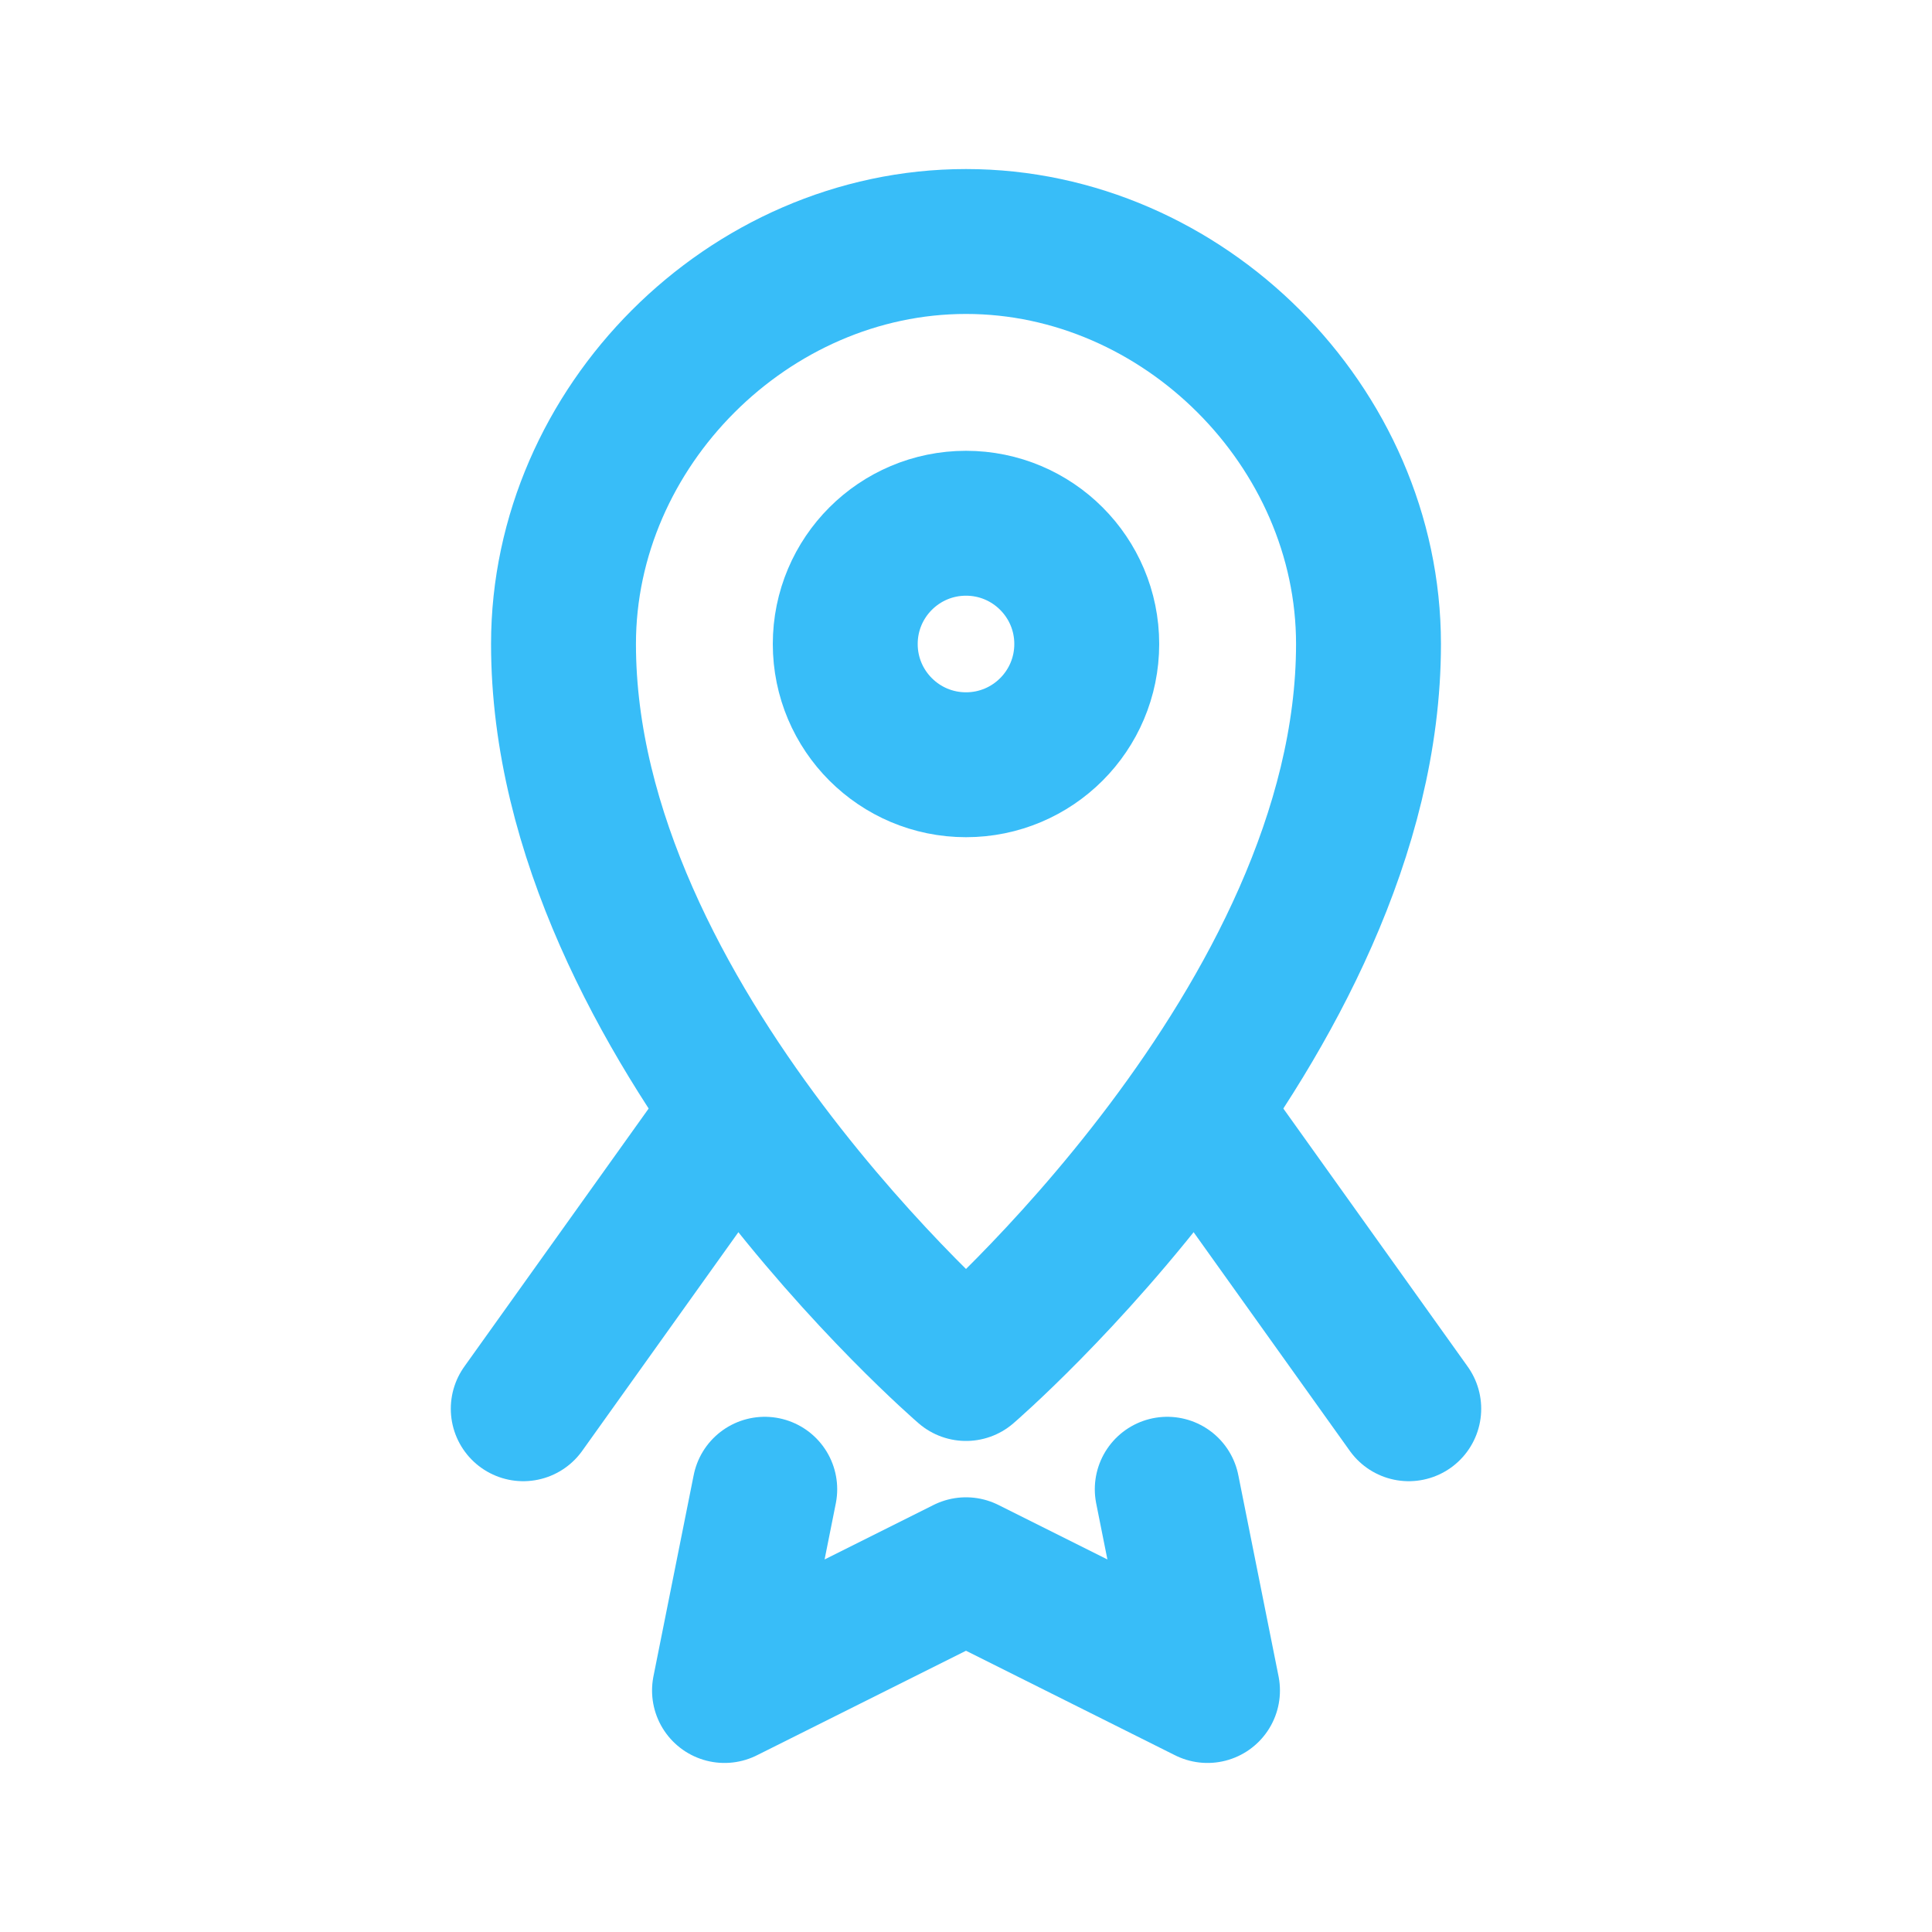
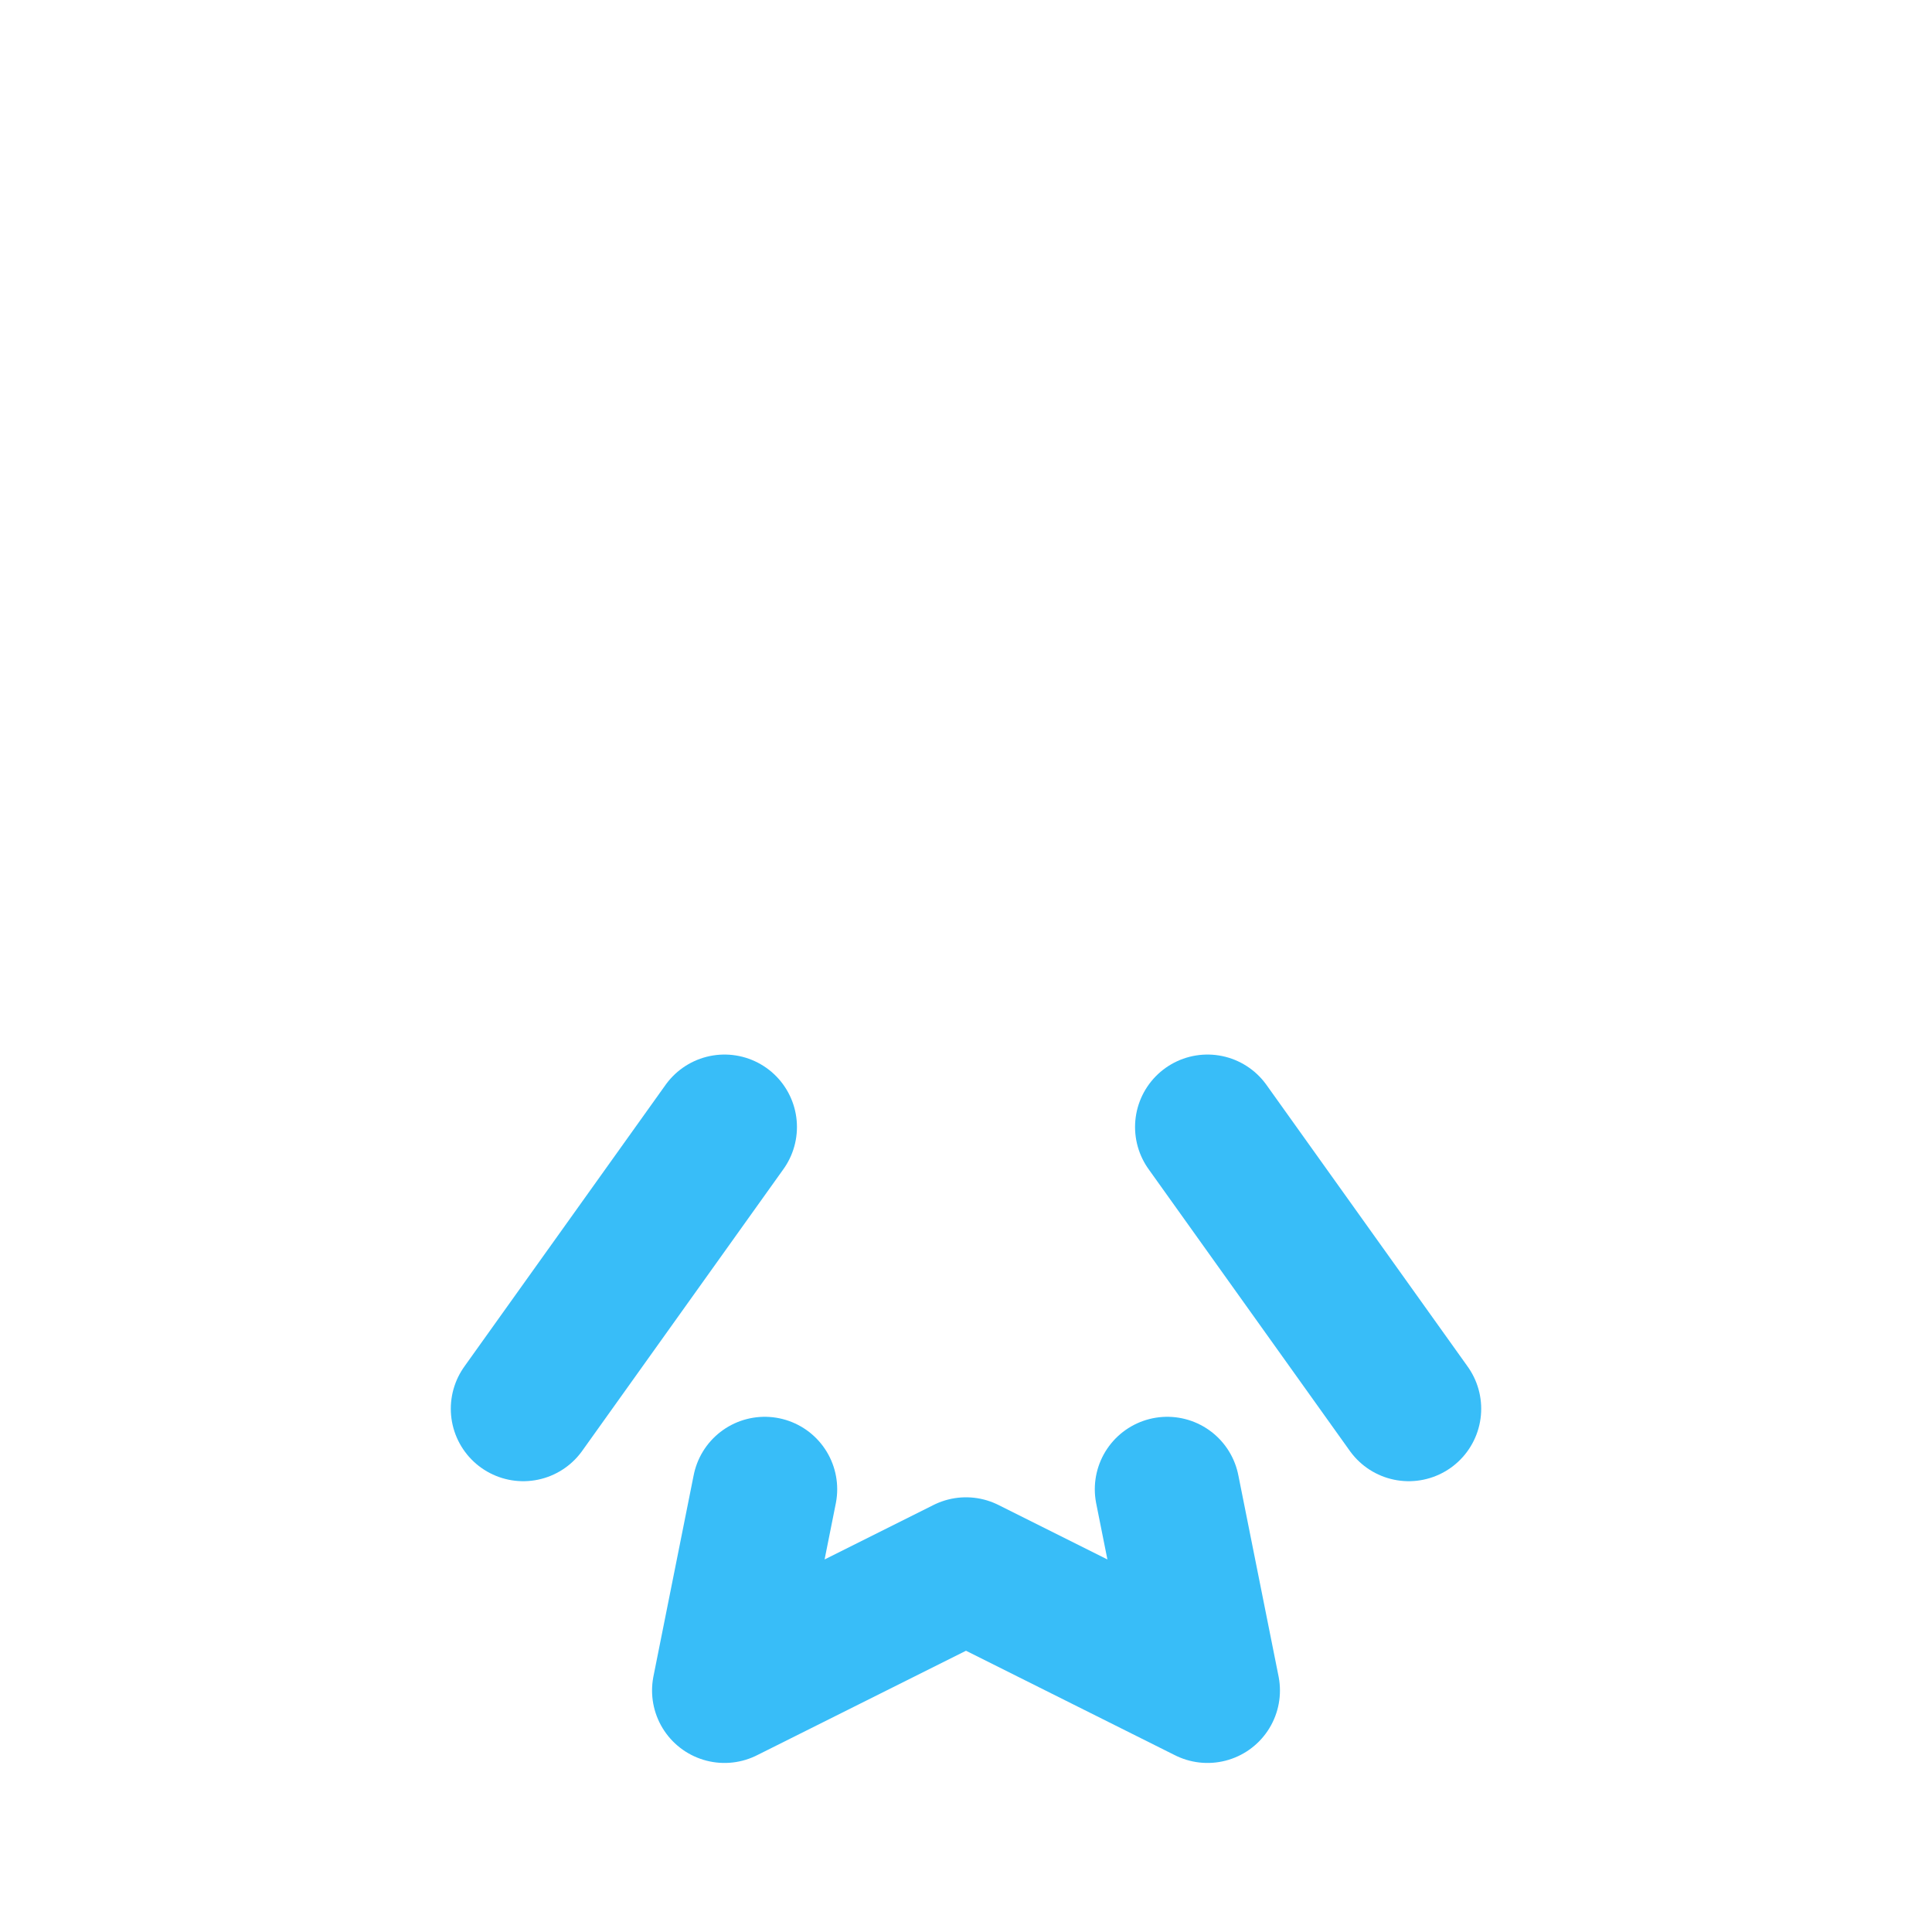
<svg xmlns="http://www.w3.org/2000/svg" viewBox="0 0 24 24" fill="none" stroke="#38bdf8" stroke-width="1.8" stroke-linecap="round" stroke-linejoin="round">
-   <path d="M12 3c2.7 0 5 2.3 5 5 0 4.7-5 9-5 9s-5-4.3-5-9c0-2.7 2.3-5 5-5z" />
-   <circle cx="12" cy="8" r="1.5" />
  <path d="M9 14l-2.5 3.5M15 14l2.5 3.5" />
  <path d="M9.5 18.5L9 21l3-1.5L15 21l-.5-2.5" />
</svg>